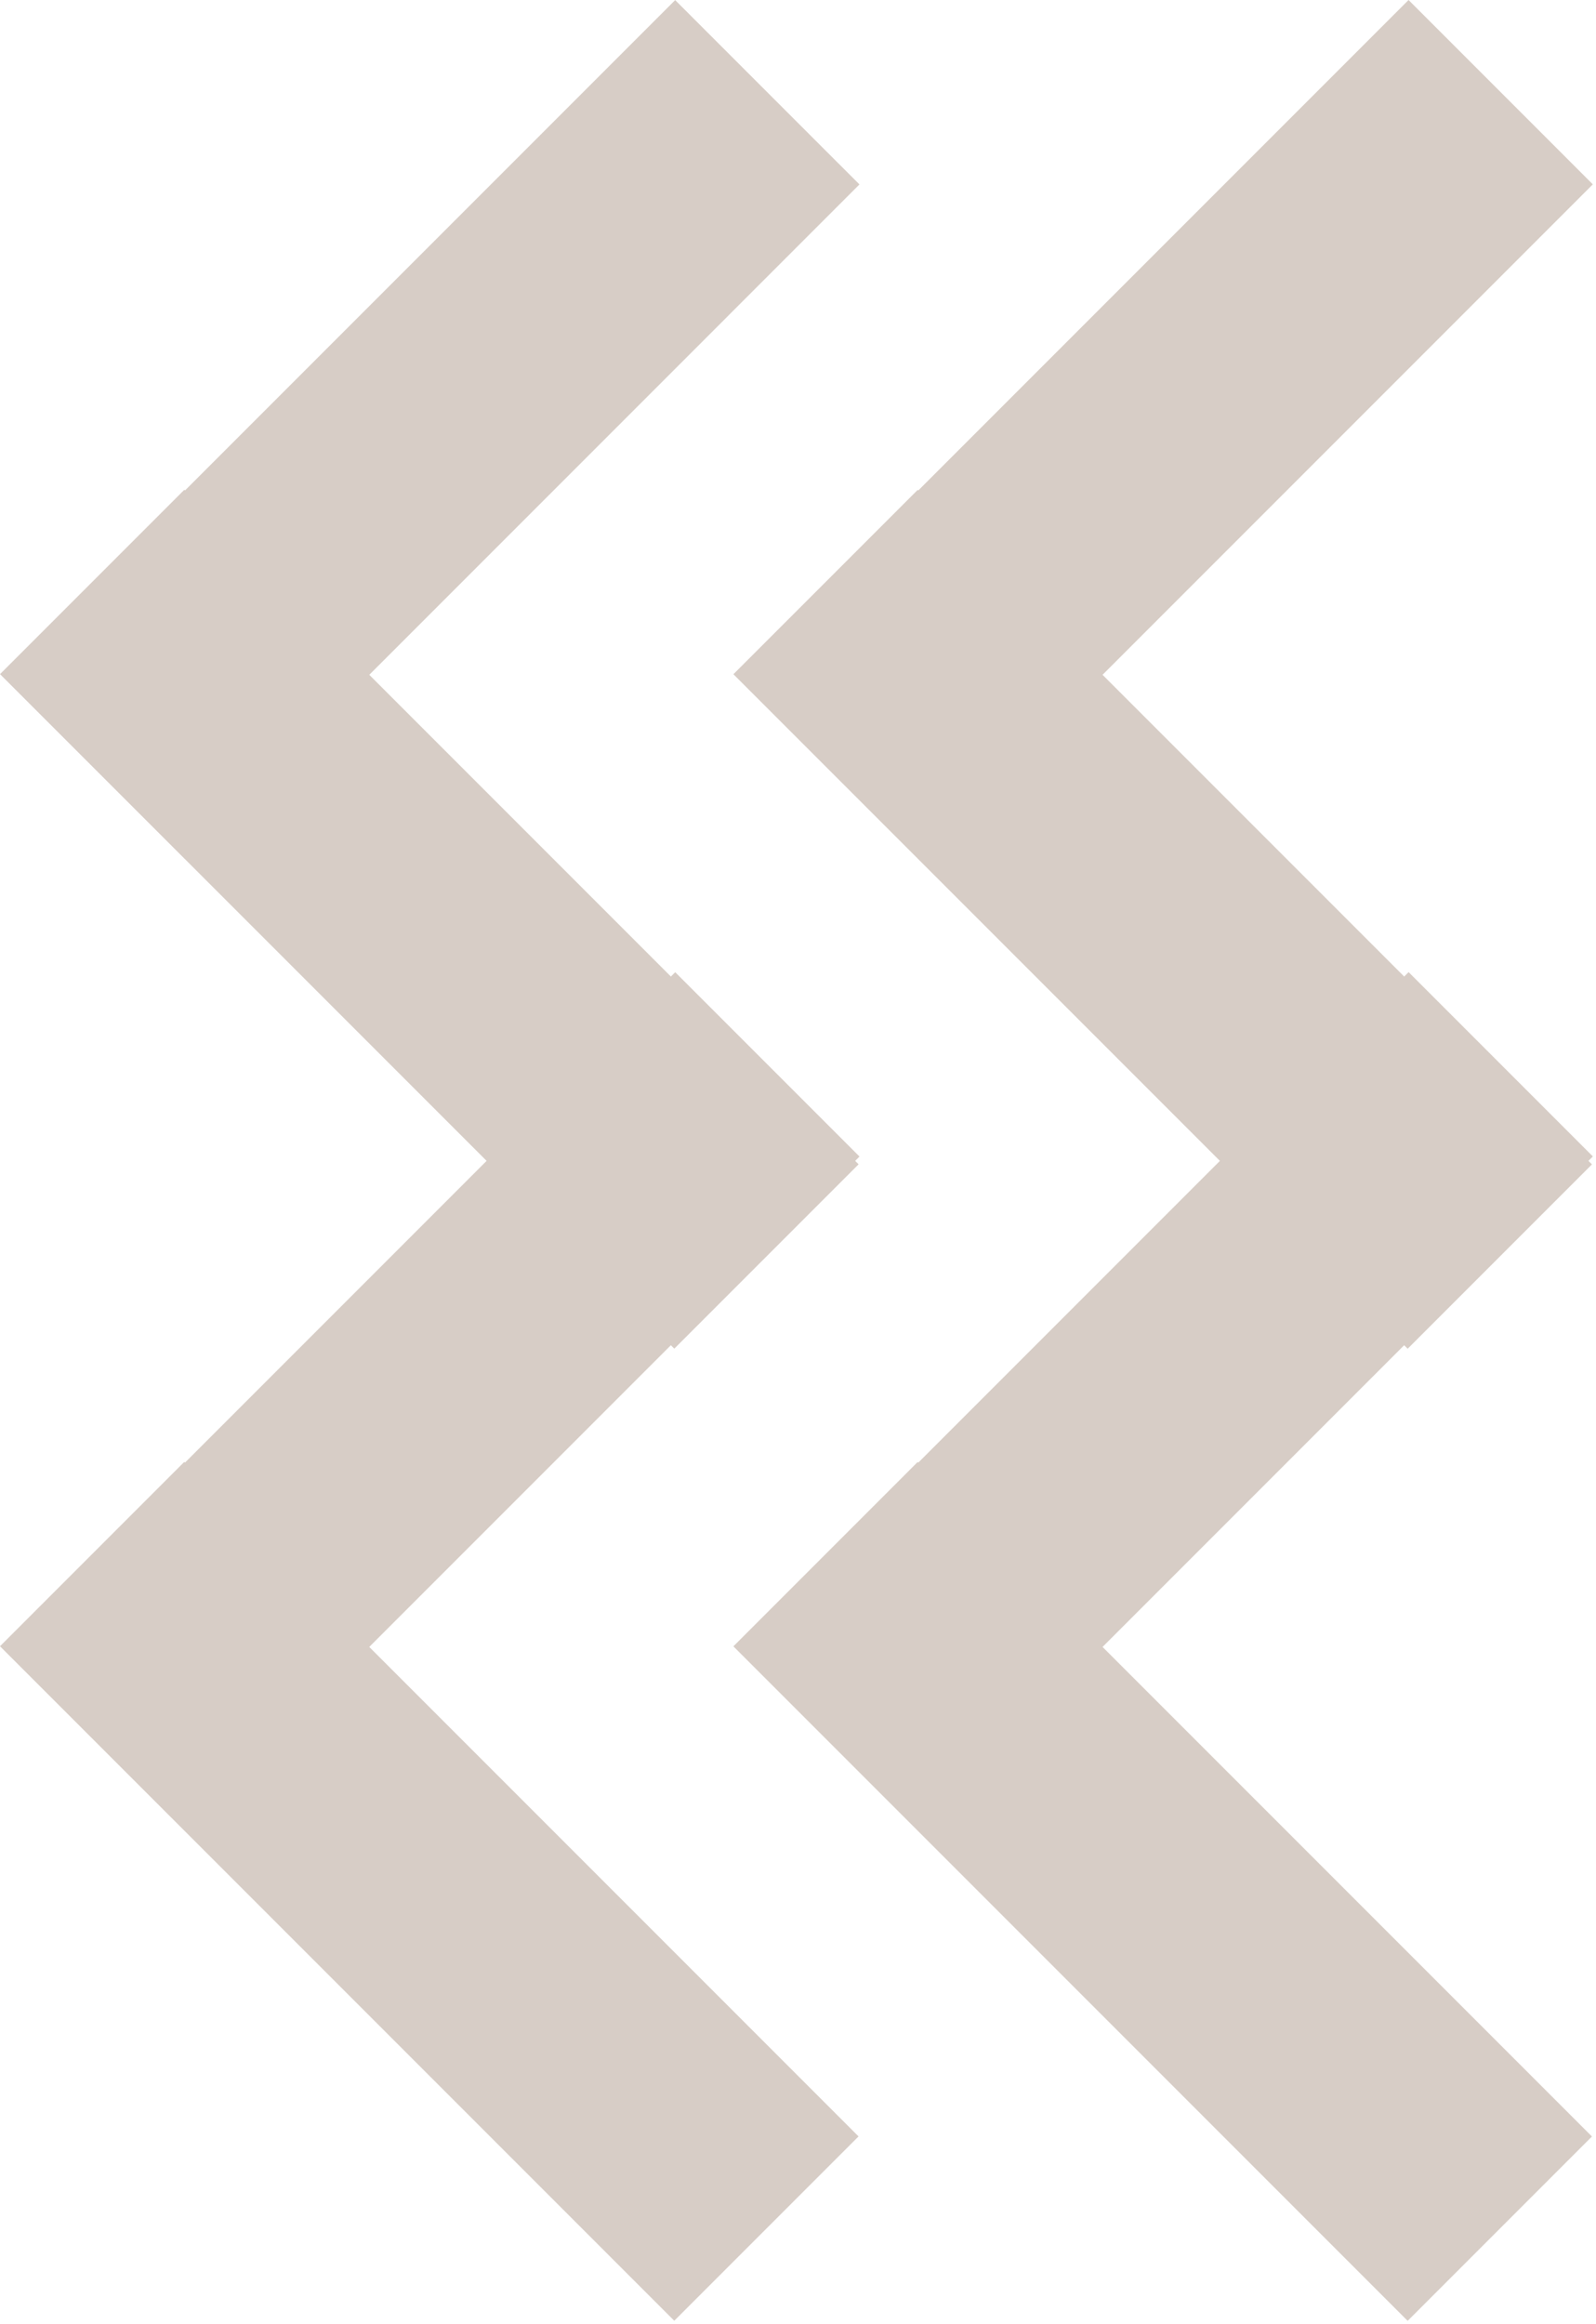
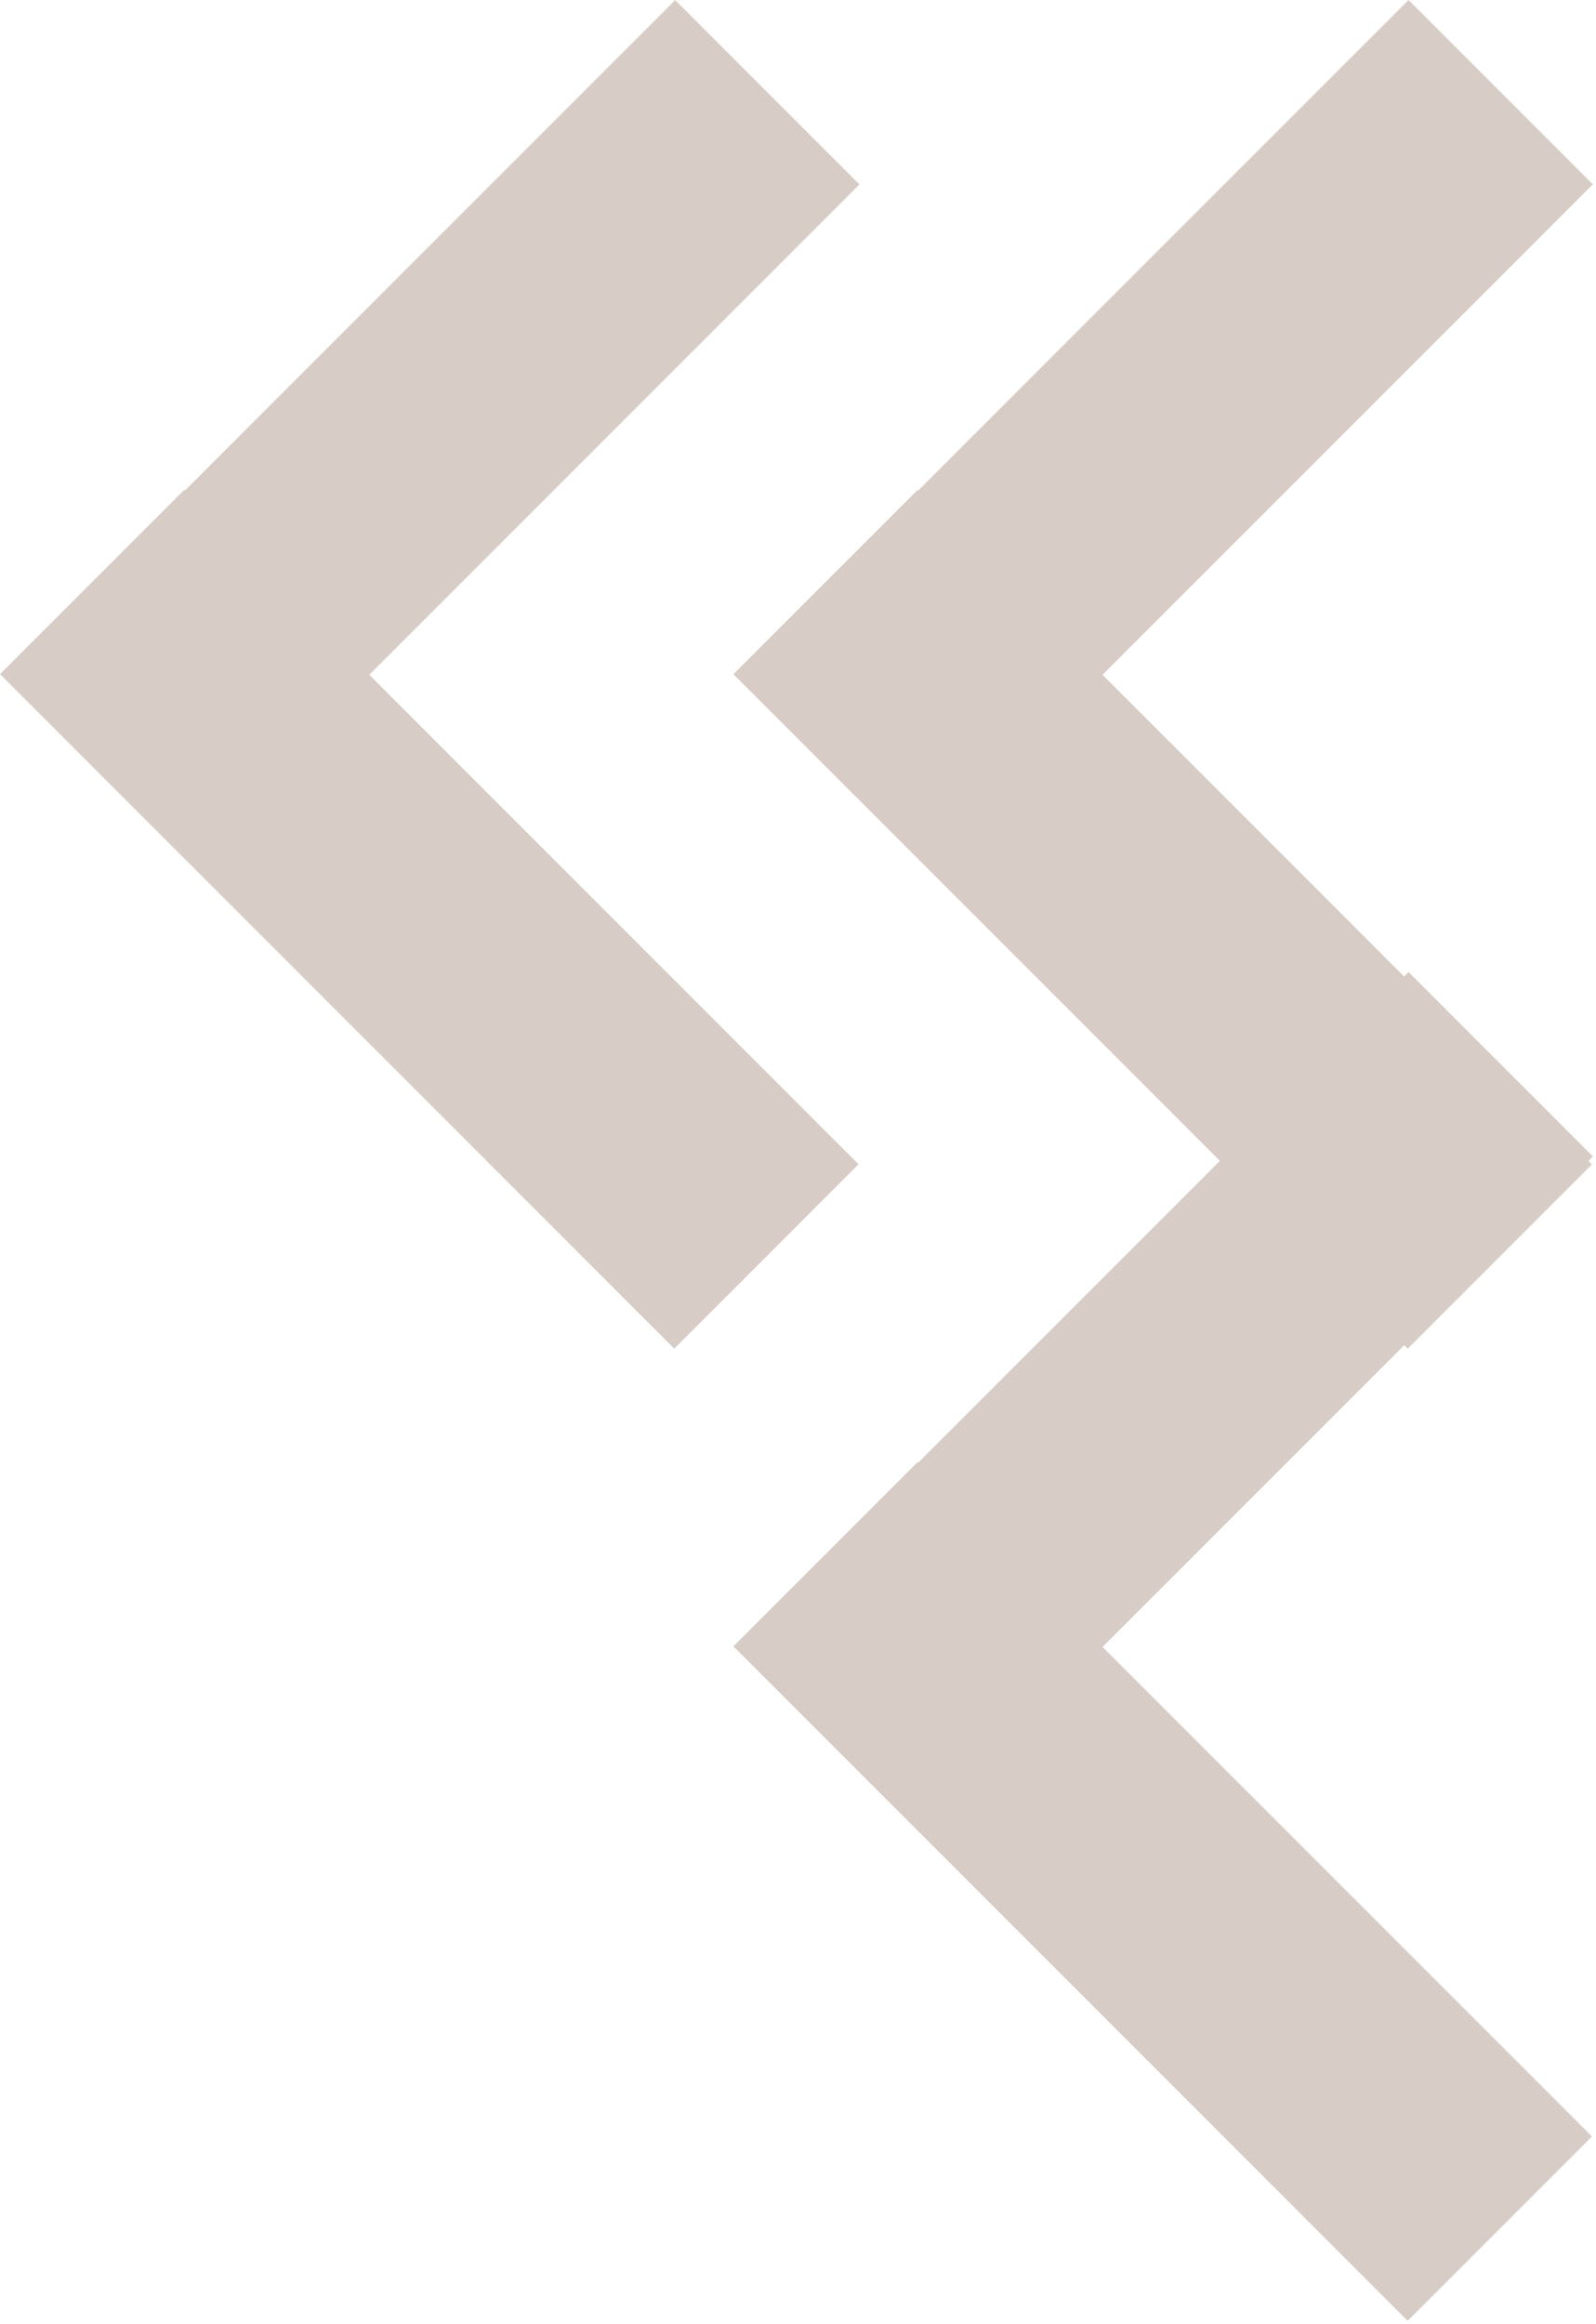
<svg xmlns="http://www.w3.org/2000/svg" width="79" height="115" viewBox="0 0 79 115" fill="none">
-   <path d="M9.122 72.335L0 81.457L33.375 114.832L42.497 105.711L9.122 72.335Z" fill="#D7CDC6" />
-   <path d="M42.544 57.226L33.422 48.105L0.047 81.48L9.168 90.601L42.544 57.226Z" fill="#D7CDC6" />
  <path d="M9.124 24.235L0.002 33.356L33.377 66.732L42.499 57.61L9.124 24.235Z" fill="#D7CDC6" />
  <path d="M42.542 9.126L33.42 0.005L0.045 33.38L9.167 42.502L42.542 9.126Z" fill="#D7CDC6" />
  <path d="M45.423 72.34L36.302 81.462L69.677 114.837L78.799 105.715L45.423 72.34Z" fill="#D7CDC6" />
  <path d="M78.845 57.222L69.724 48.101L36.349 81.476L45.47 90.597L78.845 57.222Z" fill="#D7CDC6" />
  <path d="M45.425 24.24L36.303 33.361L69.678 66.736L78.8 57.615L45.425 24.24Z" fill="#D7CDC6" />
  <path d="M78.843 9.122L69.722 0L36.347 33.375L45.468 42.497L78.843 9.122Z" fill="#D7CDC6" />
</svg>